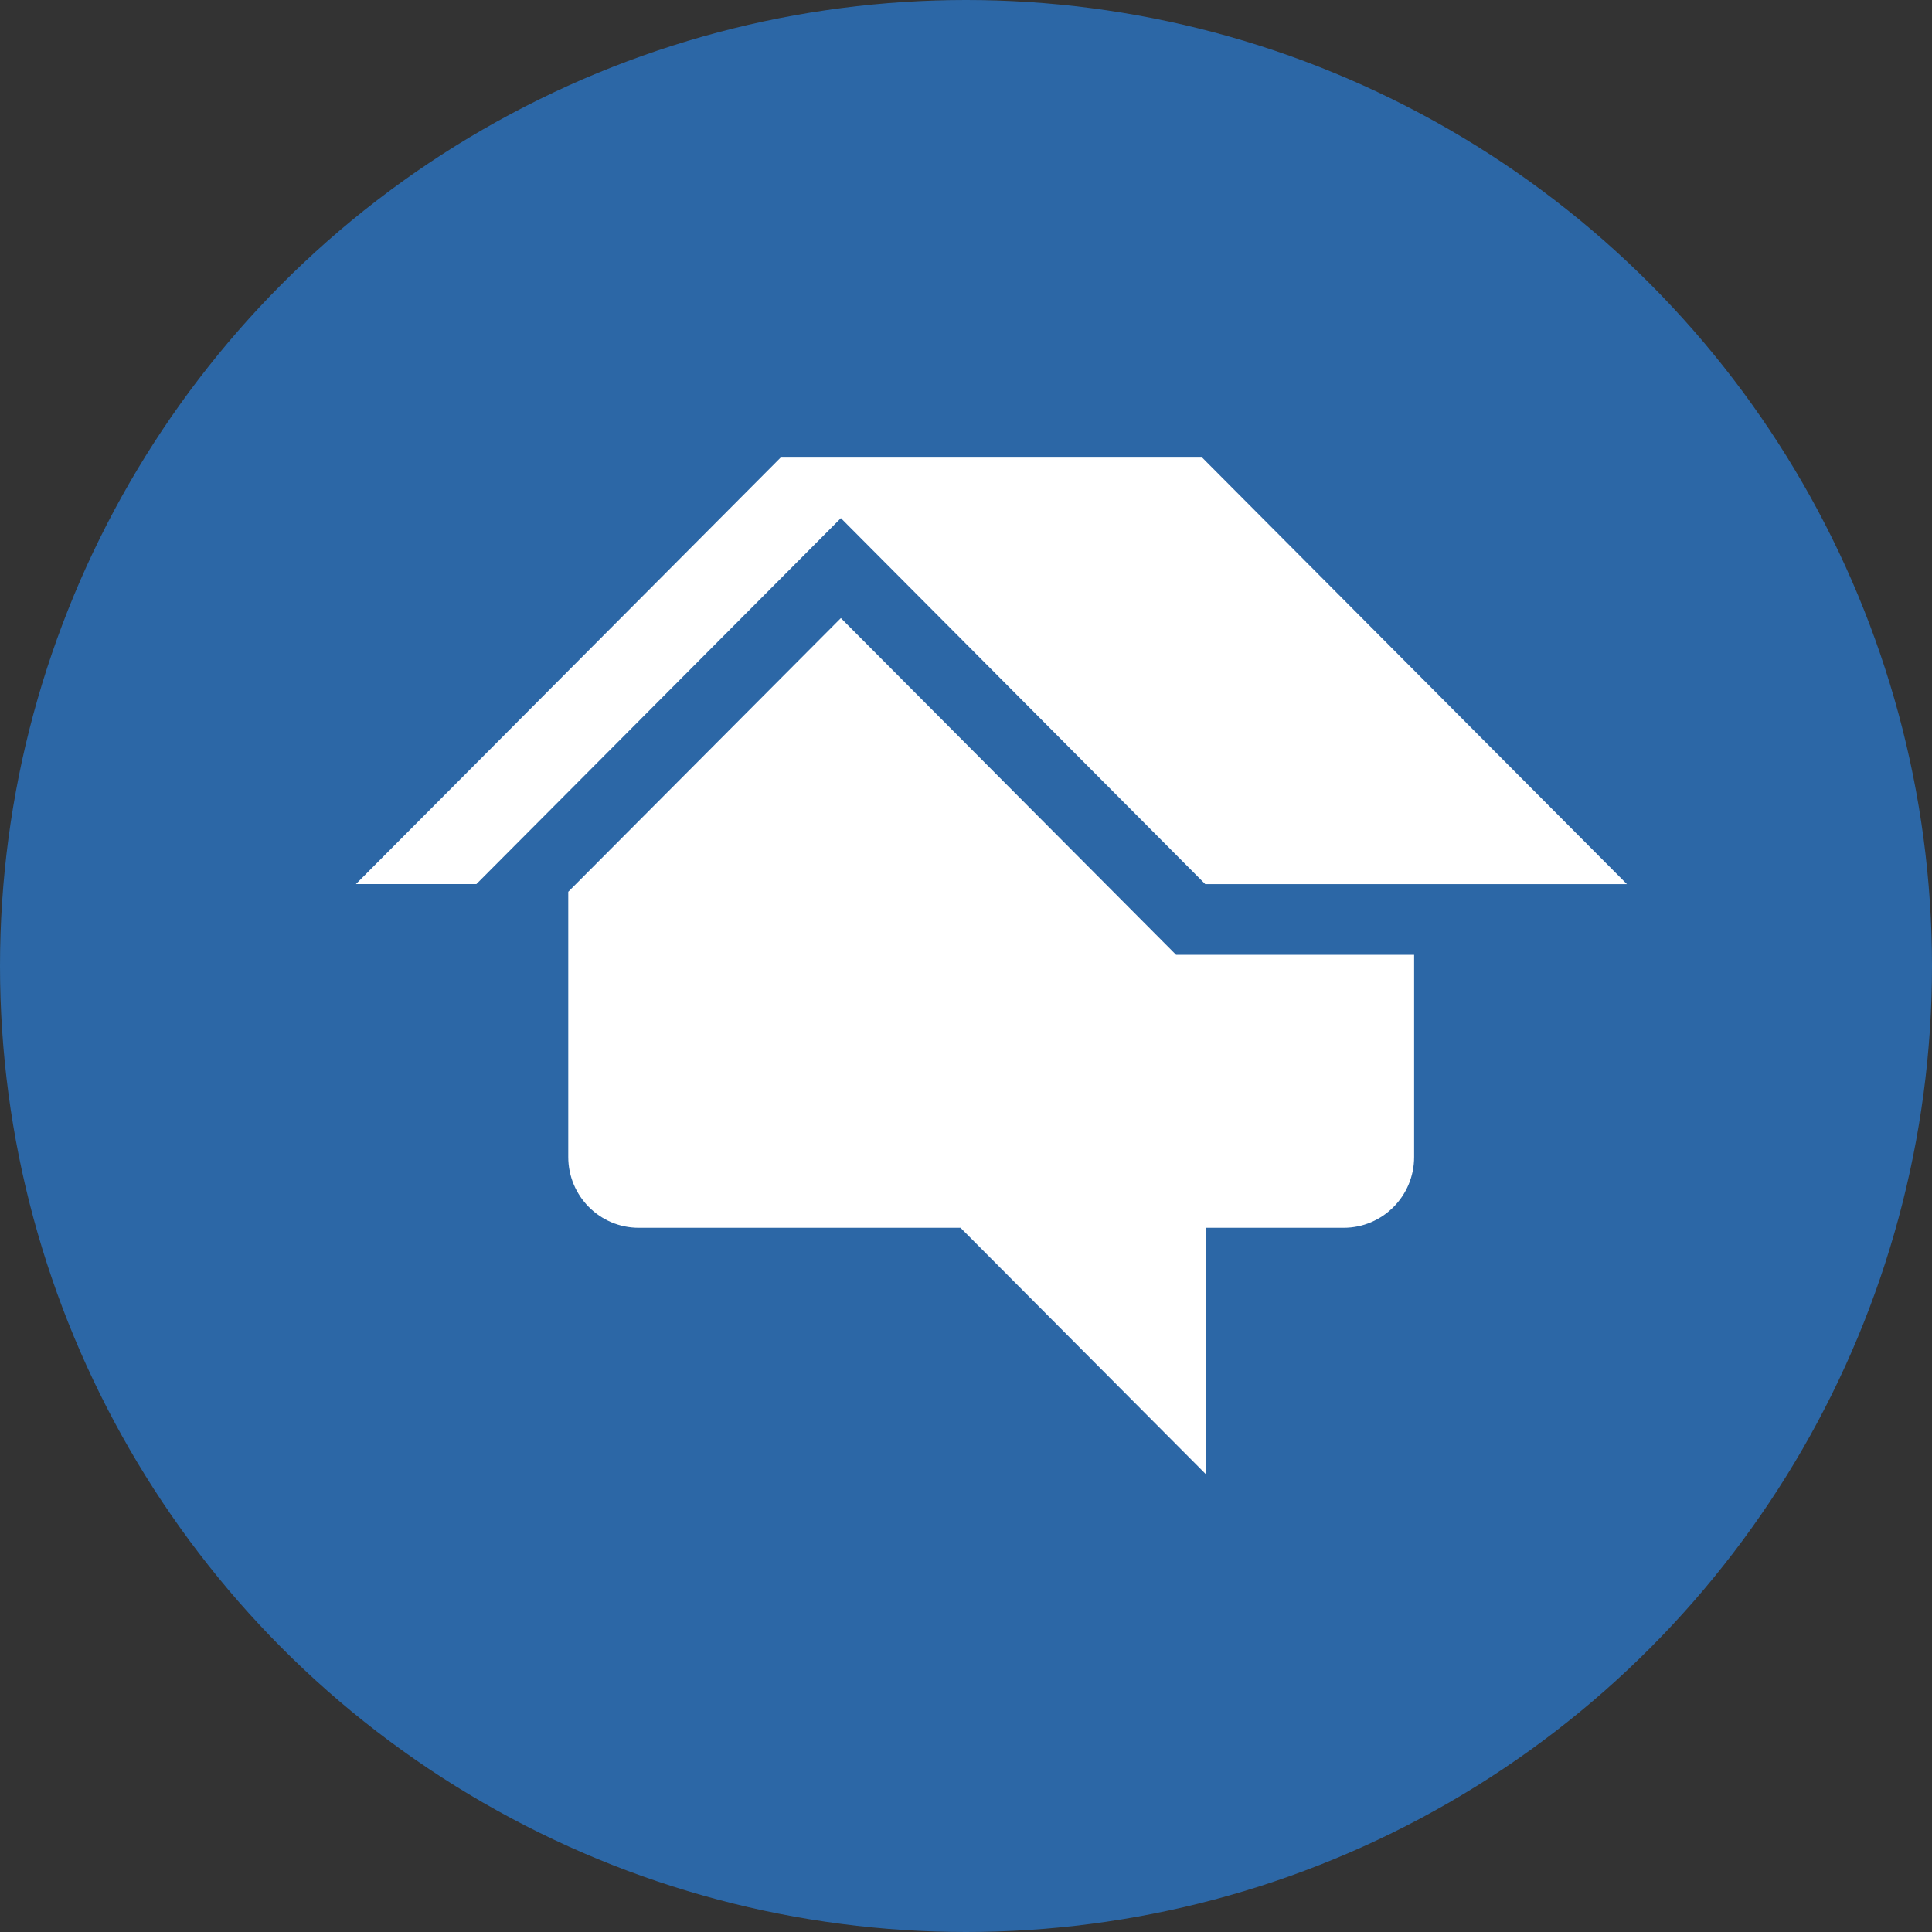
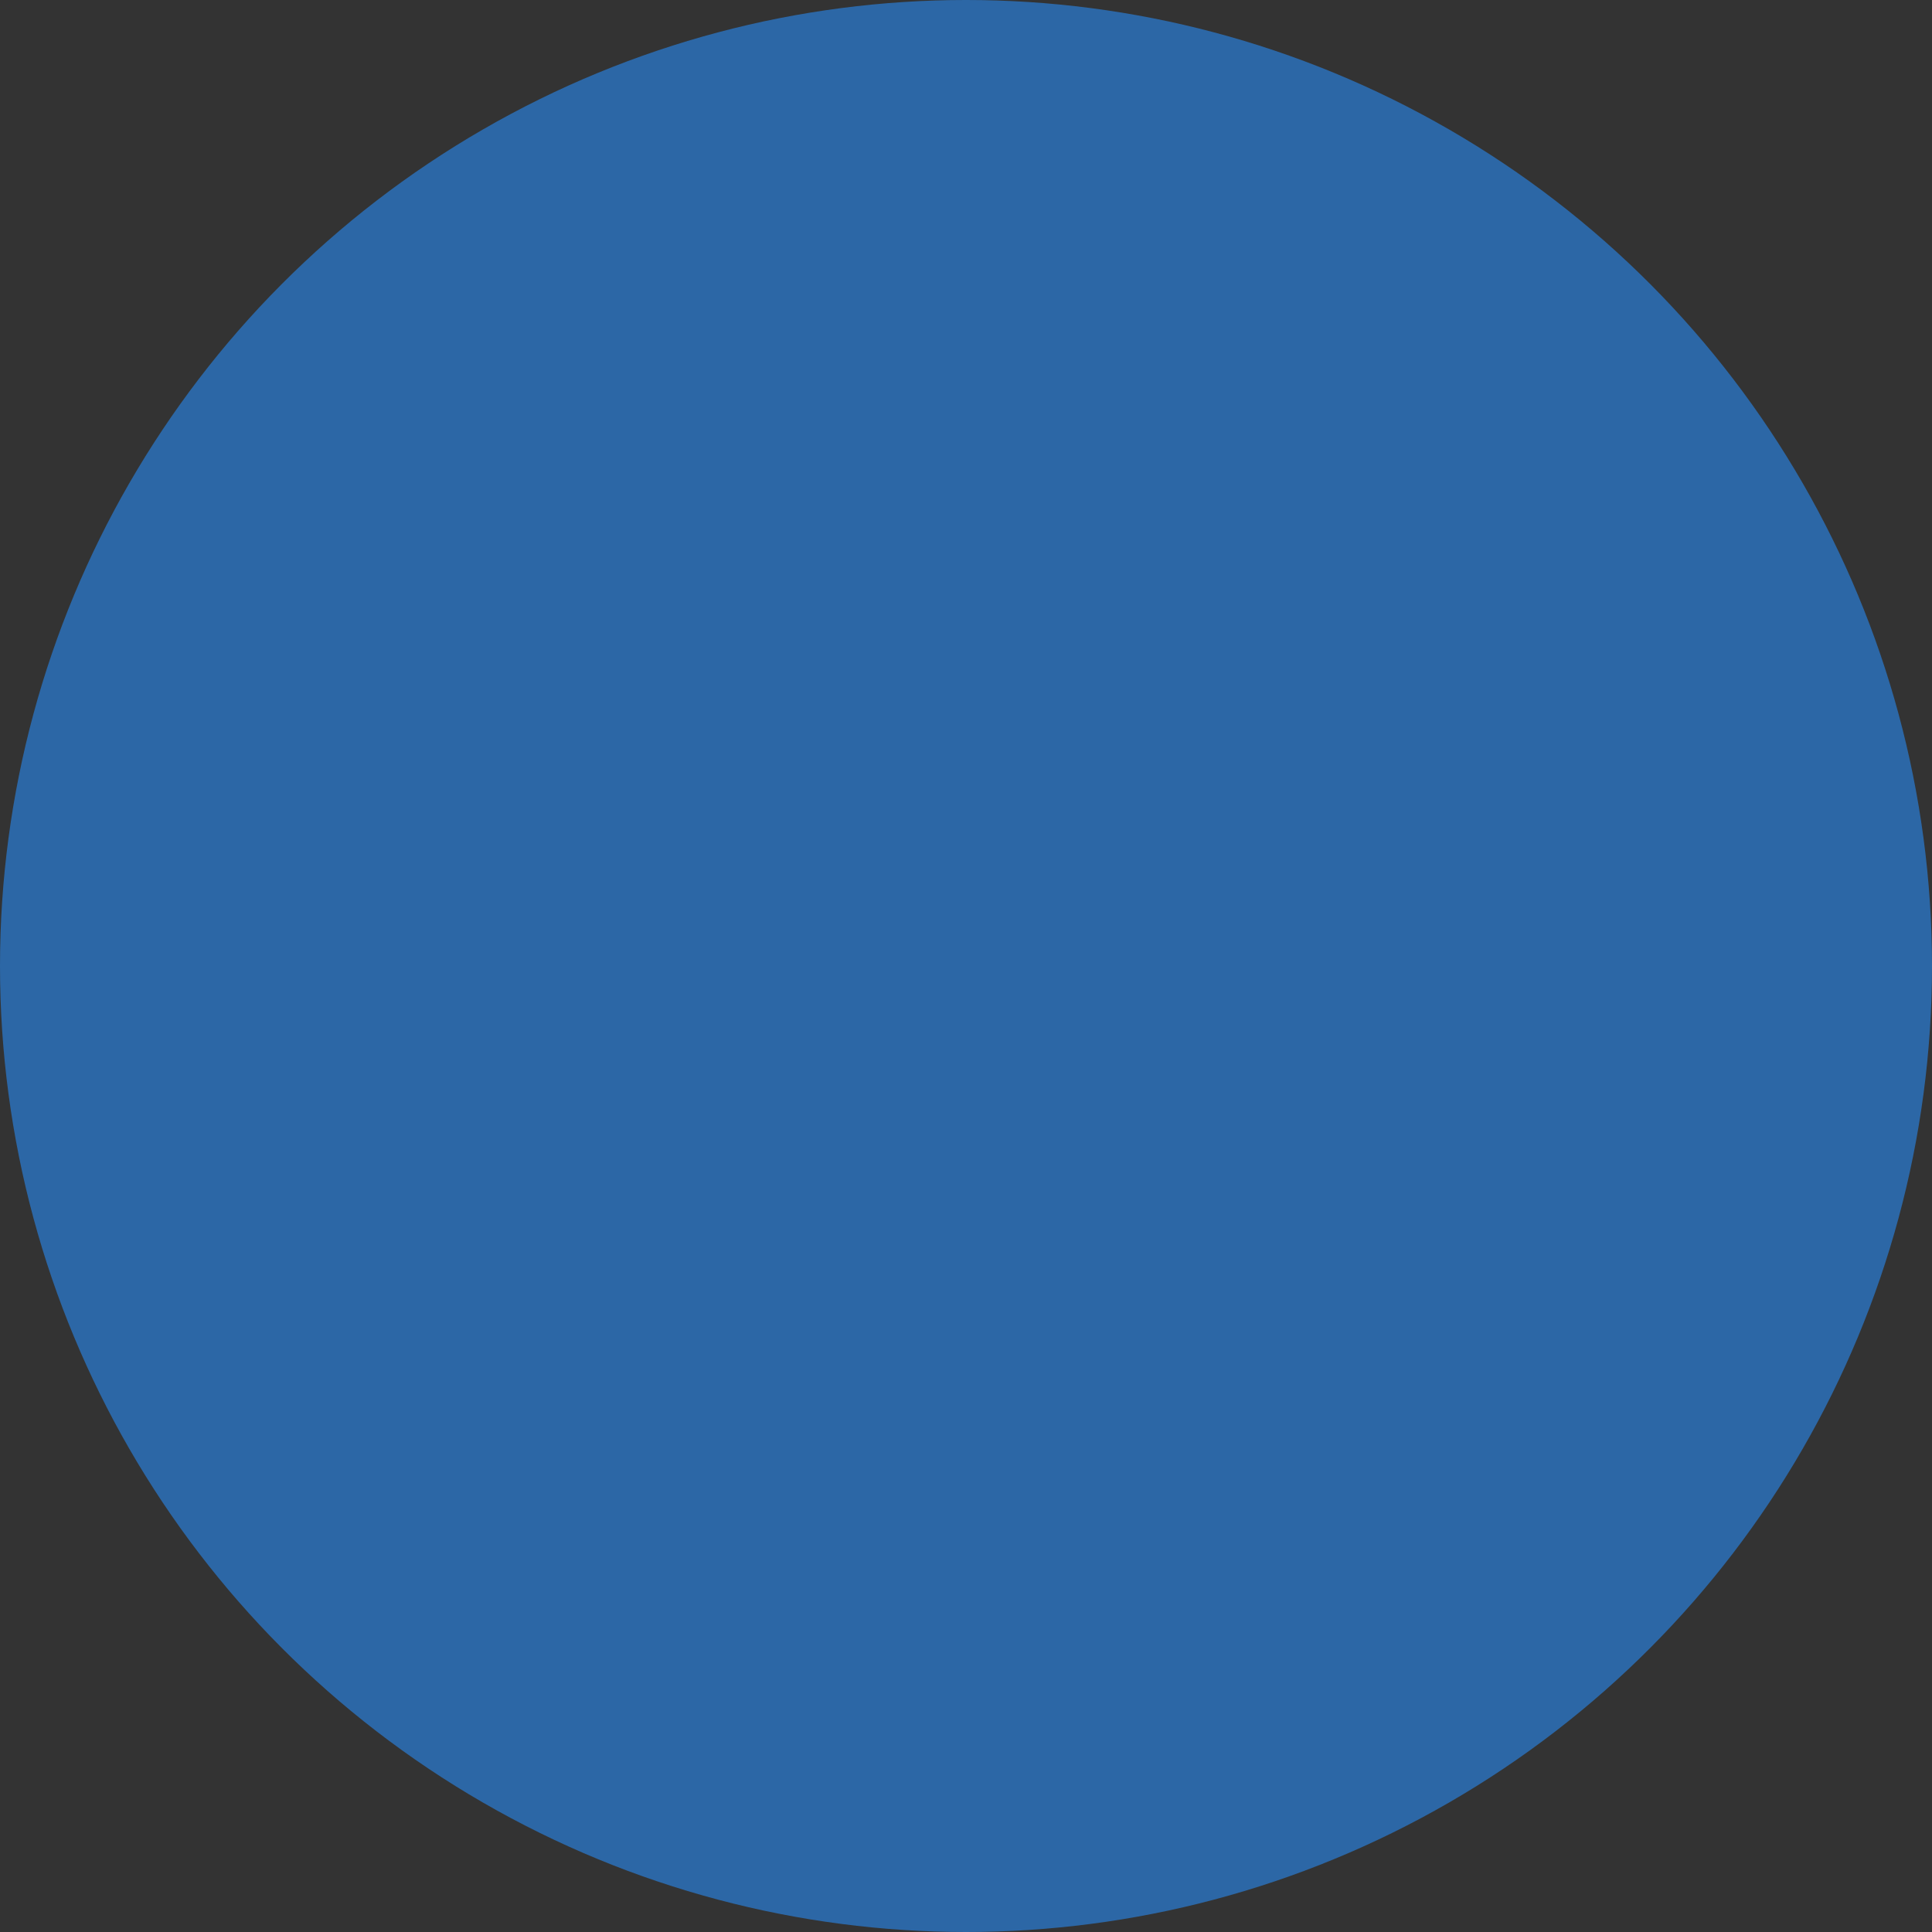
<svg xmlns="http://www.w3.org/2000/svg" viewBox="0 0 38 38">
  <rect x="0" y="0" width="38" height="38" fill="#333333" stroke="none" />
  <g fill="none" fill-rule="evenodd">
    <circle cx="19" cy="19" r="19" fill="#2C67A6" />
-     <path fill="#FFF" fill-rule="nonzero" d="M16.646,0 L8.354,0 L0,8.389 L2.37,8.389 L9.539,1.191 L16.706,8.39 L25,8.39 L16.646,0.001 M16.133,9.781 L9.539,3.157 L4.177,8.54 L4.177,13.758 C4.178,14.526 4.797,15.148 5.561,15.149 L11.892,15.149 L16.722,20 L16.722,15.149 L19.428,15.149 C20.193,15.149 20.814,14.526 20.814,13.757 L20.814,9.78 L16.132,9.78 L16.133,9.781 Z" transform="translate(7 9)" />
  </g>
</svg>